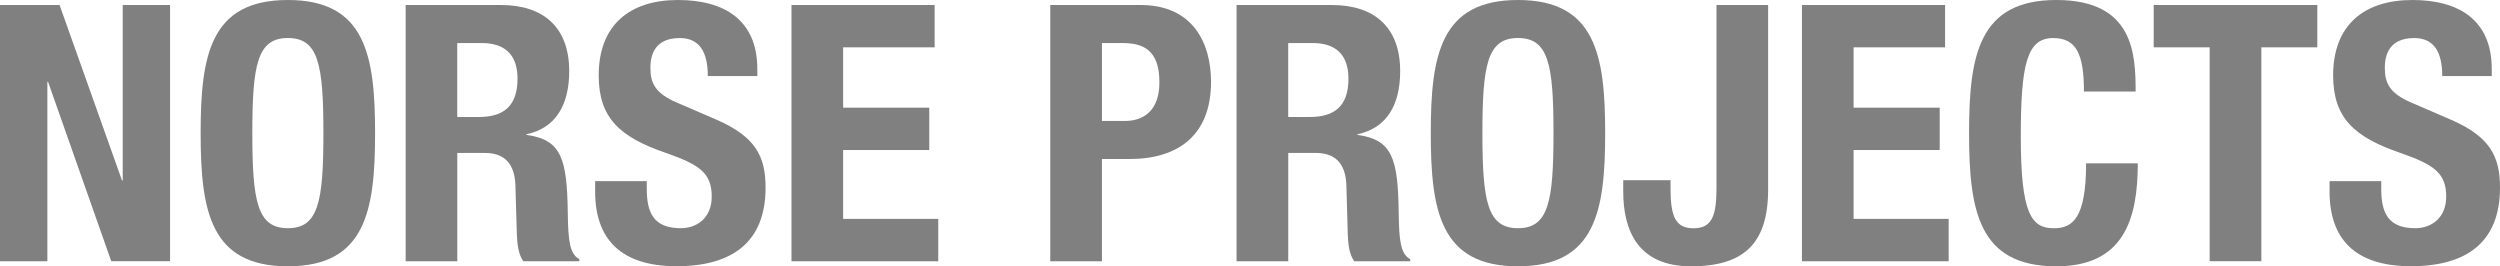
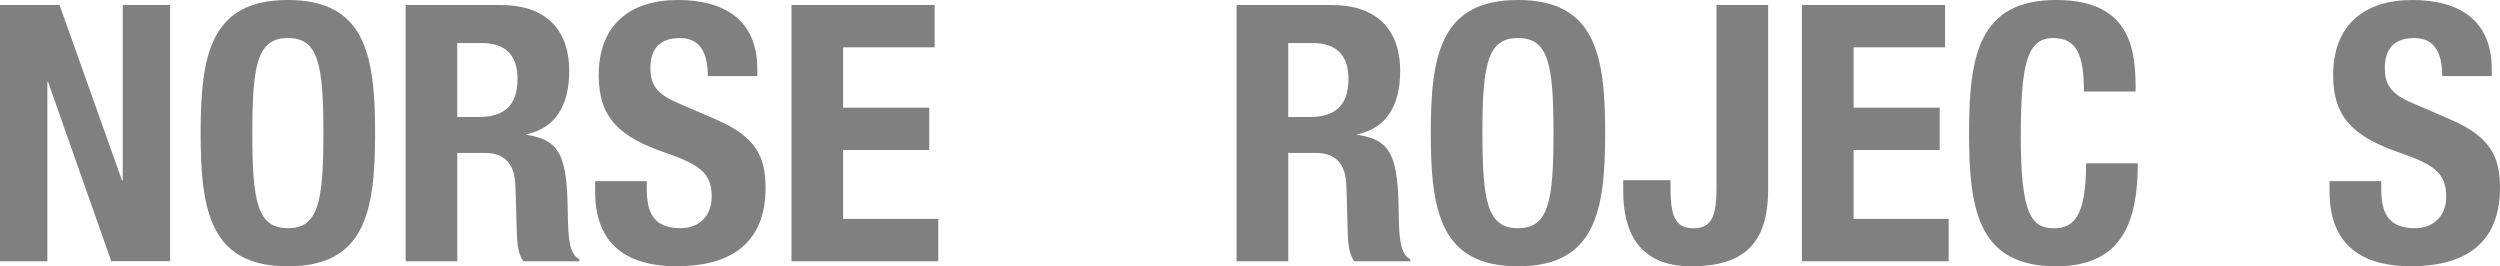
<svg xmlns="http://www.w3.org/2000/svg" viewBox="0 0 566.93 60.38" width="566.93" height="60.38">
  <path fill="#808080" d="m13.51,1.14l14.16,39.79h.16V1.14h10.74v58.1h-13.34L10.9,18.56h-.16v40.69H0V1.14h13.51Z" />
  <path fill="#808080" d="m65.28,0c17.58,0,19.78,12.53,19.78,30.19s-2.2,30.2-19.78,30.2-19.78-12.53-19.78-30.2S47.7,0,65.28,0Zm0,51.75c6.91,0,8.06-5.95,8.06-21.57s-1.15-21.56-8.06-21.56-8.06,6.02-8.06,21.56,1.14,21.57,8.06,21.57Z" />
  <path fill="#808080" d="m91.98,1.14h21.64c9.61,0,15.46,5.05,15.46,14.98,0,7.73-3.1,12.94-9.68,14.32v.16c7.97,1.06,9.19,5.46,9.36,17.75.08,6.1.41,9.27,2.61,10.41v.49h-12.69c-1.14-1.63-1.38-3.82-1.47-6.1l-.33-11.15c-.16-4.55-2.19-7.32-6.91-7.32h-6.27v24.57h-11.71V1.14Zm11.71,25.39h4.89c5.62,0,8.78-2.45,8.78-8.71,0-5.37-2.84-8.06-8.13-8.06h-5.54v16.77Z" />
  <path fill="#808080" d="m146.67,41.09v1.71c0,5.46,1.55,8.95,7.73,8.95,3.58,0,7-2.28,7-7.16,0-5.29-2.69-7.24-10.42-9.92-10.42-3.58-15.21-7.9-15.21-17.58C135.77,5.78,142.69,0,153.75,0,164.16,0,171.74,4.47,171.74,15.63v1.62h-11.23c0-5.45-1.87-8.62-6.35-8.62-5.29,0-6.67,3.33-6.67,6.75s1.06,5.78,6.02,7.89l9.03,3.9c8.79,3.83,11.07,8.3,11.07,15.38,0,12.28-7.48,17.82-20.17,17.82s-18.48-6.19-18.48-16.93v-2.36h11.72Z" />
  <path fill="#808080" d="m211.95,1.14v9.6h-20.75v13.67h19.53v9.6h-19.53v15.63h21.57v9.61h-33.28V1.14h32.47Z" />
-   <path fill="#808080" d="m238.17,1.14h20.51c11.88,0,15.95,8.7,15.95,17.42,0,12.04-7.4,17.5-18.47,17.5h-6.27v23.19h-11.72V1.14Zm11.72,26.29h5.21c4.64,0,7.82-2.77,7.82-8.71s-2.28-8.95-8.14-8.95h-4.89v17.66Z" />
  <path fill="#808080" d="m280.41,1.14h21.65c9.6,0,15.46,5.05,15.46,14.98,0,7.73-3.09,12.94-9.68,14.32v.16c7.97,1.06,9.19,5.46,9.35,17.75.08,6.1.4,9.27,2.61,10.41v.49h-12.7c-1.13-1.63-1.38-3.82-1.46-6.1l-.32-11.15c-.16-4.55-2.19-7.32-6.91-7.32h-6.27v24.57h-11.72V1.14Zm11.72,25.39h4.88c5.62,0,8.78-2.45,8.78-8.71,0-5.37-2.85-8.06-8.13-8.06h-5.53v16.77Z" />
  <path fill="#808080" d="m344.23,0C361.81,0,364.01,12.53,364.01,30.19s-2.2,30.2-19.78,30.2-19.77-12.53-19.77-30.2S326.66,0,344.23,0Zm0,51.75c6.91,0,8.06-5.95,8.06-21.57s-1.14-21.56-8.06-21.56-8.06,6.03-8.06,21.56,1.14,21.57,8.06,21.57Z" />
  <path fill="#808080" d="m400.96,1.14v41.83c0,12.37-5.62,17.42-17.49,17.42s-15.37-7.9-15.37-17.01v-2.52h10.73v1.79c0,6.19.98,9.12,5.21,9.12s5.21-2.93,5.21-9.12V1.14h11.72Z" />
  <path fill="#808080" d="m441.09,1.14v9.6h-20.75v13.67h19.53v9.6h-19.53v15.63h21.56v9.61h-33.27V1.14h32.46Z" />
  <path fill="#808080" d="m472.58,20.75c0-8.46-1.71-12.12-6.99-12.12-5.94,0-7.33,5.94-7.33,22.38,0,17.57,2.43,20.75,7.49,20.75,4.23,0,7.32-2.2,7.32-14.72h11.72c0,12.53-3.09,23.35-18.48,23.35-17.58,0-19.78-12.53-19.78-30.2S448.75,0,466.32,0s17.98,12.29,17.98,20.75h-11.72Z" />
-   <path fill="#808080" d="m525.5,1.14v9.6h-12.69v48.5h-11.72V10.74h-12.69V1.14h37.11Z" />
-   <path fill="#808080" d="m540,41.09v1.71c0,5.46,1.54,8.95,7.73,8.95,3.57,0,7-2.28,7-7.16,0-5.29-2.69-7.24-10.42-9.92-10.4-3.58-15.22-7.9-15.22-17.58C529.09,5.78,536,0,547.07,0,557.49,0,565.06,4.47,565.06,15.63v1.62h-11.23c0-5.45-1.87-8.62-6.35-8.62-5.29,0-6.67,3.33-6.67,6.75s1.05,5.78,6.02,7.89l9.03,3.9c8.79,3.83,11.07,8.3,11.07,15.38,0,12.28-7.48,17.82-20.18,17.82s-18.47-6.19-18.47-16.93v-2.36h11.72Z" />
+   <path fill="#808080" d="m540,41.09v1.71c0,5.46,1.54,8.95,7.73,8.95,3.57,0,7-2.28,7-7.16,0-5.29-2.69-7.24-10.42-9.92-10.4-3.58-15.22-7.9-15.22-17.58C529.09,5.78,536,0,547.07,0,557.49,0,565.06,4.47,565.06,15.63v1.62h-11.23c0-5.45-1.87-8.62-6.35-8.62-5.29,0-6.67,3.33-6.67,6.75s1.05,5.78,6.02,7.89l9.03,3.9c8.79,3.83,11.07,8.3,11.07,15.38,0,12.28-7.48,17.82-20.18,17.82s-18.47-6.19-18.47-16.93v-2.36h11.72" />
</svg>